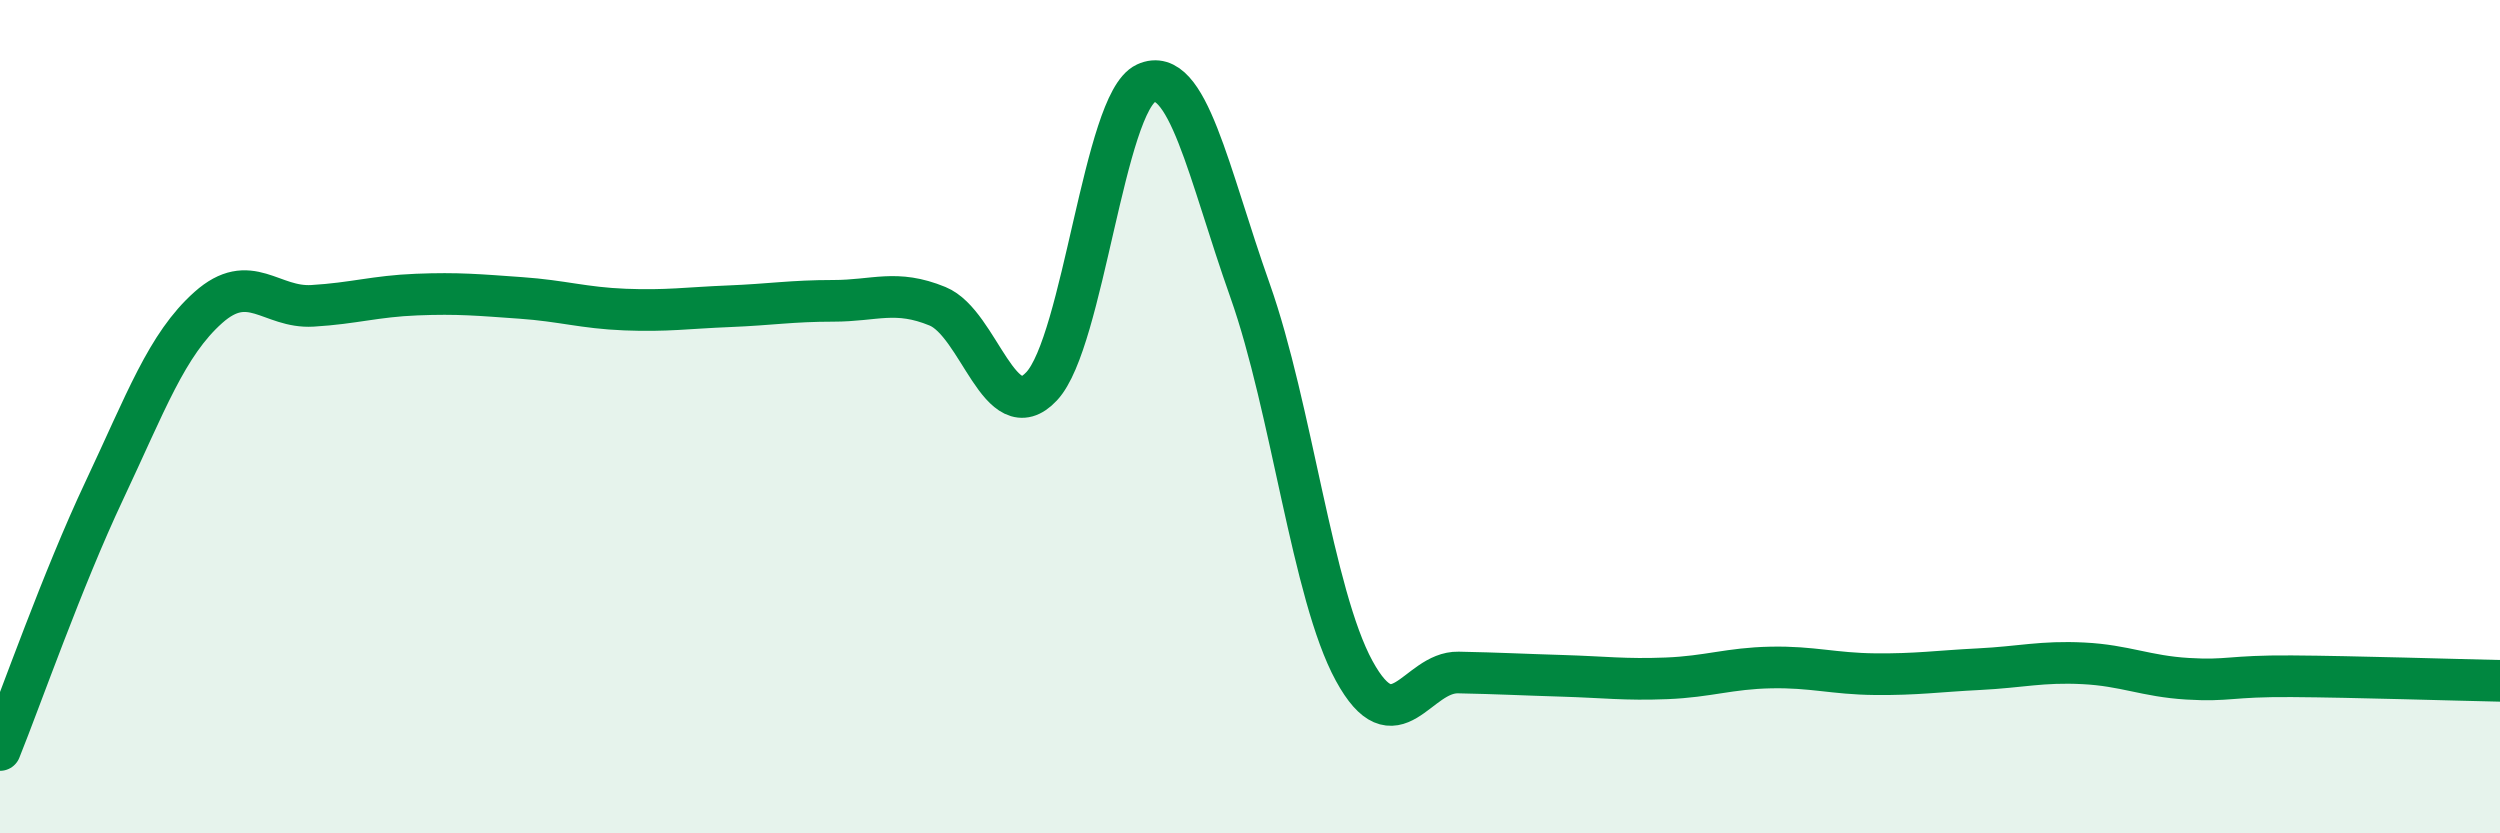
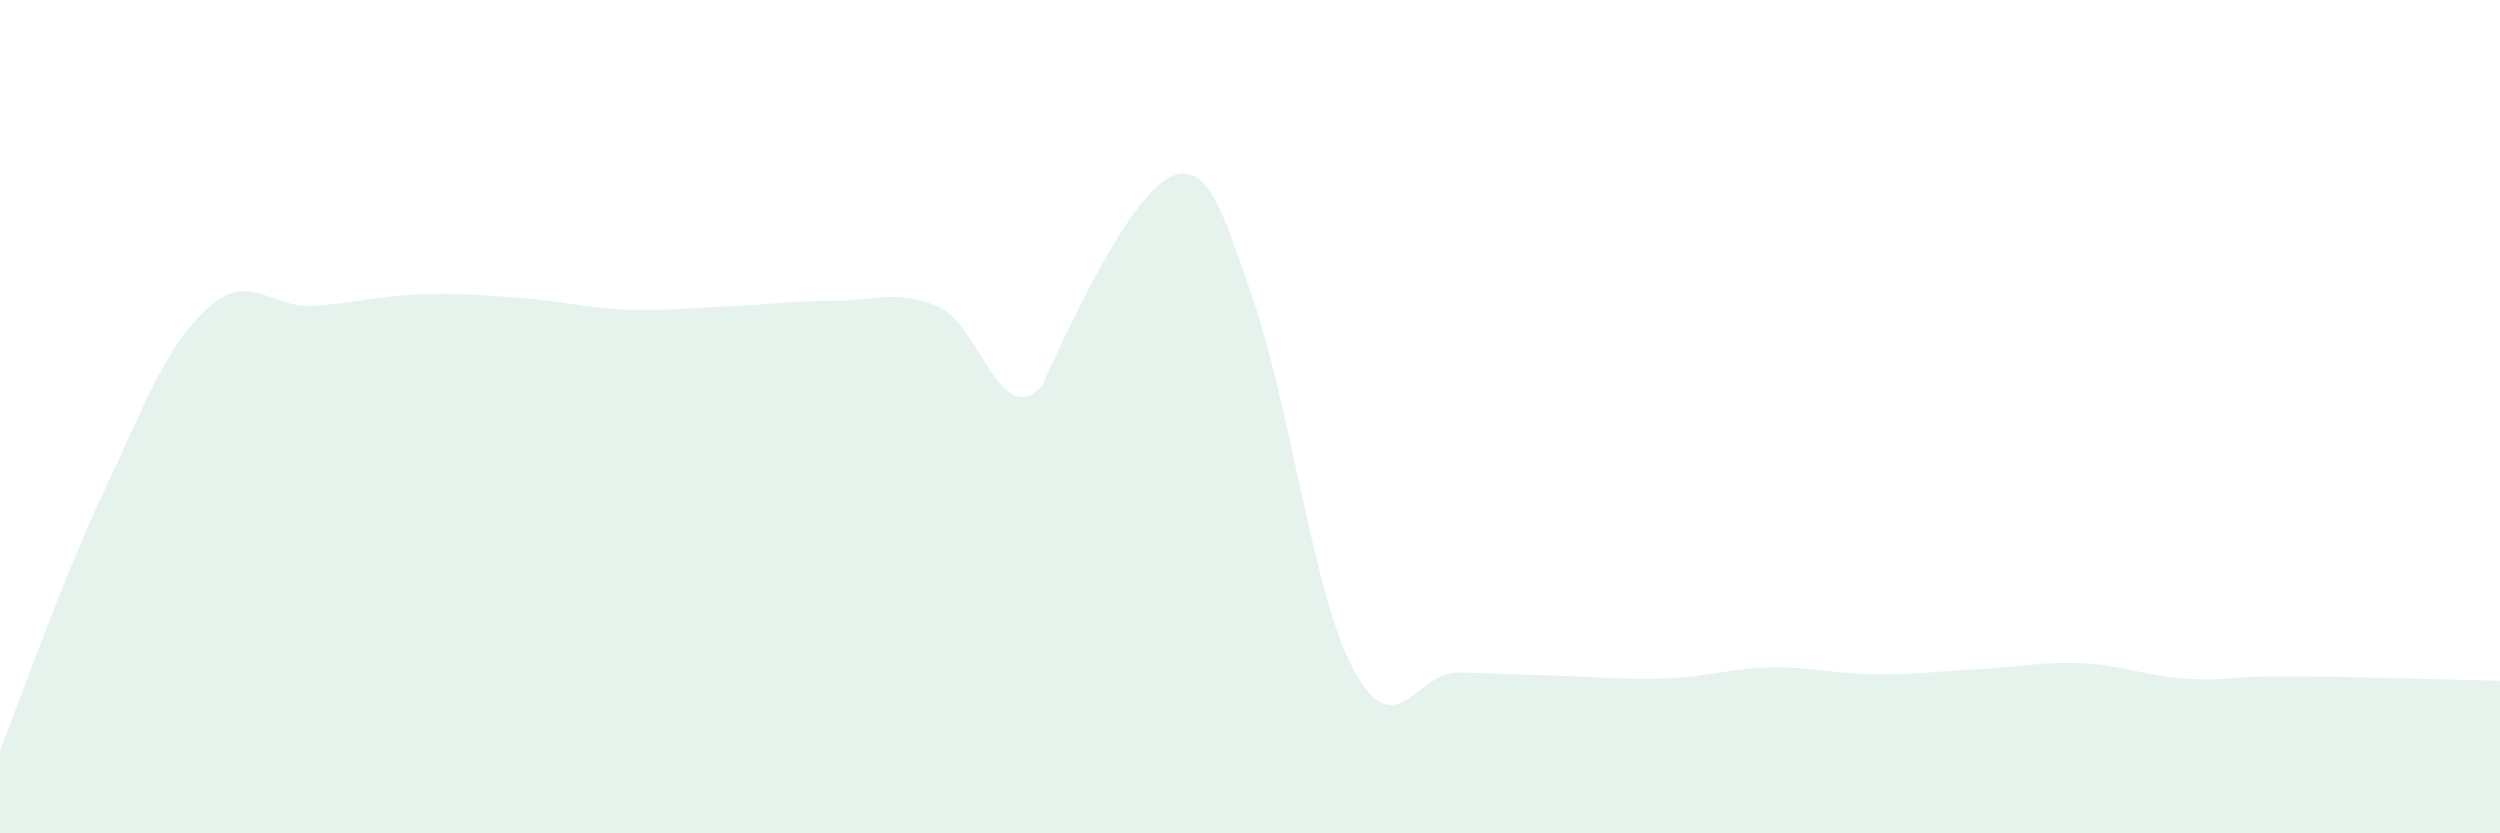
<svg xmlns="http://www.w3.org/2000/svg" width="60" height="20" viewBox="0 0 60 20">
-   <path d="M 0,18 C 0.5,16.76 1.5,13.9 2.5,11.78 C 3.5,9.66 4,8.27 5,7.38 C 6,6.49 6.5,7.4 7.5,7.34 C 8.5,7.28 9,7.11 10,7.07 C 11,7.03 11.5,7.08 12.5,7.15 C 13.5,7.22 14,7.39 15,7.43 C 16,7.47 16.5,7.39 17.5,7.35 C 18.5,7.31 19,7.22 20,7.22 C 21,7.22 21.5,6.94 22.5,7.35 C 23.5,7.76 24,10.34 25,9.27 C 26,8.2 26.5,2.46 27.5,2 C 28.5,1.54 29,4.15 30,6.97 C 31,9.79 31.5,14.27 32.5,16.1 C 33.5,17.93 34,16.12 35,16.14 C 36,16.16 36.5,16.19 37.5,16.22 C 38.5,16.25 39,16.32 40,16.28 C 41,16.24 41.5,16.04 42.5,16.02 C 43.5,16 44,16.17 45,16.18 C 46,16.19 46.5,16.11 47.5,16.06 C 48.5,16.01 49,15.87 50,15.92 C 51,15.97 51.5,16.23 52.5,16.29 C 53.5,16.35 53.5,16.22 55,16.23 C 56.5,16.24 59,16.32 60,16.34L60 20L0 20Z" fill="#008740" opacity="0.1" stroke-linecap="round" stroke-linejoin="round" />
-   <path d="M 0,18 C 0.5,16.76 1.5,13.9 2.5,11.78 C 3.5,9.66 4,8.27 5,7.38 C 6,6.49 6.5,7.4 7.5,7.34 C 8.5,7.28 9,7.11 10,7.07 C 11,7.03 11.5,7.08 12.5,7.15 C 13.5,7.22 14,7.39 15,7.43 C 16,7.47 16.5,7.39 17.5,7.35 C 18.5,7.31 19,7.22 20,7.22 C 21,7.22 21.5,6.94 22.5,7.35 C 23.5,7.76 24,10.34 25,9.27 C 26,8.2 26.5,2.46 27.5,2 C 28.5,1.54 29,4.15 30,6.97 C 31,9.79 31.5,14.27 32.5,16.1 C 33.5,17.93 34,16.12 35,16.14 C 36,16.16 36.5,16.19 37.5,16.22 C 38.5,16.25 39,16.32 40,16.28 C 41,16.24 41.5,16.04 42.5,16.02 C 43.5,16 44,16.17 45,16.18 C 46,16.19 46.5,16.11 47.5,16.06 C 48.5,16.01 49,15.87 50,15.92 C 51,15.97 51.5,16.23 52.5,16.29 C 53.5,16.35 53.5,16.22 55,16.23 C 56.5,16.24 59,16.32 60,16.34" stroke="#008740" stroke-width="1" fill="none" stroke-linecap="round" stroke-linejoin="round" />
+   <path d="M 0,18 C 0.5,16.76 1.5,13.9 2.5,11.78 C 3.5,9.66 4,8.27 5,7.38 C 6,6.49 6.5,7.4 7.5,7.34 C 8.5,7.28 9,7.11 10,7.07 C 11,7.03 11.5,7.08 12.5,7.15 C 13.5,7.22 14,7.39 15,7.43 C 16,7.47 16.5,7.39 17.5,7.35 C 18.5,7.31 19,7.22 20,7.22 C 21,7.22 21.5,6.94 22.5,7.35 C 23.5,7.76 24,10.34 25,9.27 C 28.5,1.54 29,4.15 30,6.97 C 31,9.79 31.5,14.27 32.5,16.1 C 33.5,17.93 34,16.12 35,16.14 C 36,16.16 36.5,16.19 37.5,16.22 C 38.5,16.25 39,16.32 40,16.28 C 41,16.24 41.5,16.04 42.5,16.02 C 43.5,16 44,16.17 45,16.18 C 46,16.19 46.5,16.11 47.5,16.06 C 48.5,16.01 49,15.87 50,15.92 C 51,15.97 51.5,16.23 52.5,16.29 C 53.5,16.35 53.5,16.22 55,16.23 C 56.5,16.24 59,16.32 60,16.34L60 20L0 20Z" fill="#008740" opacity="0.1" stroke-linecap="round" stroke-linejoin="round" />
</svg>